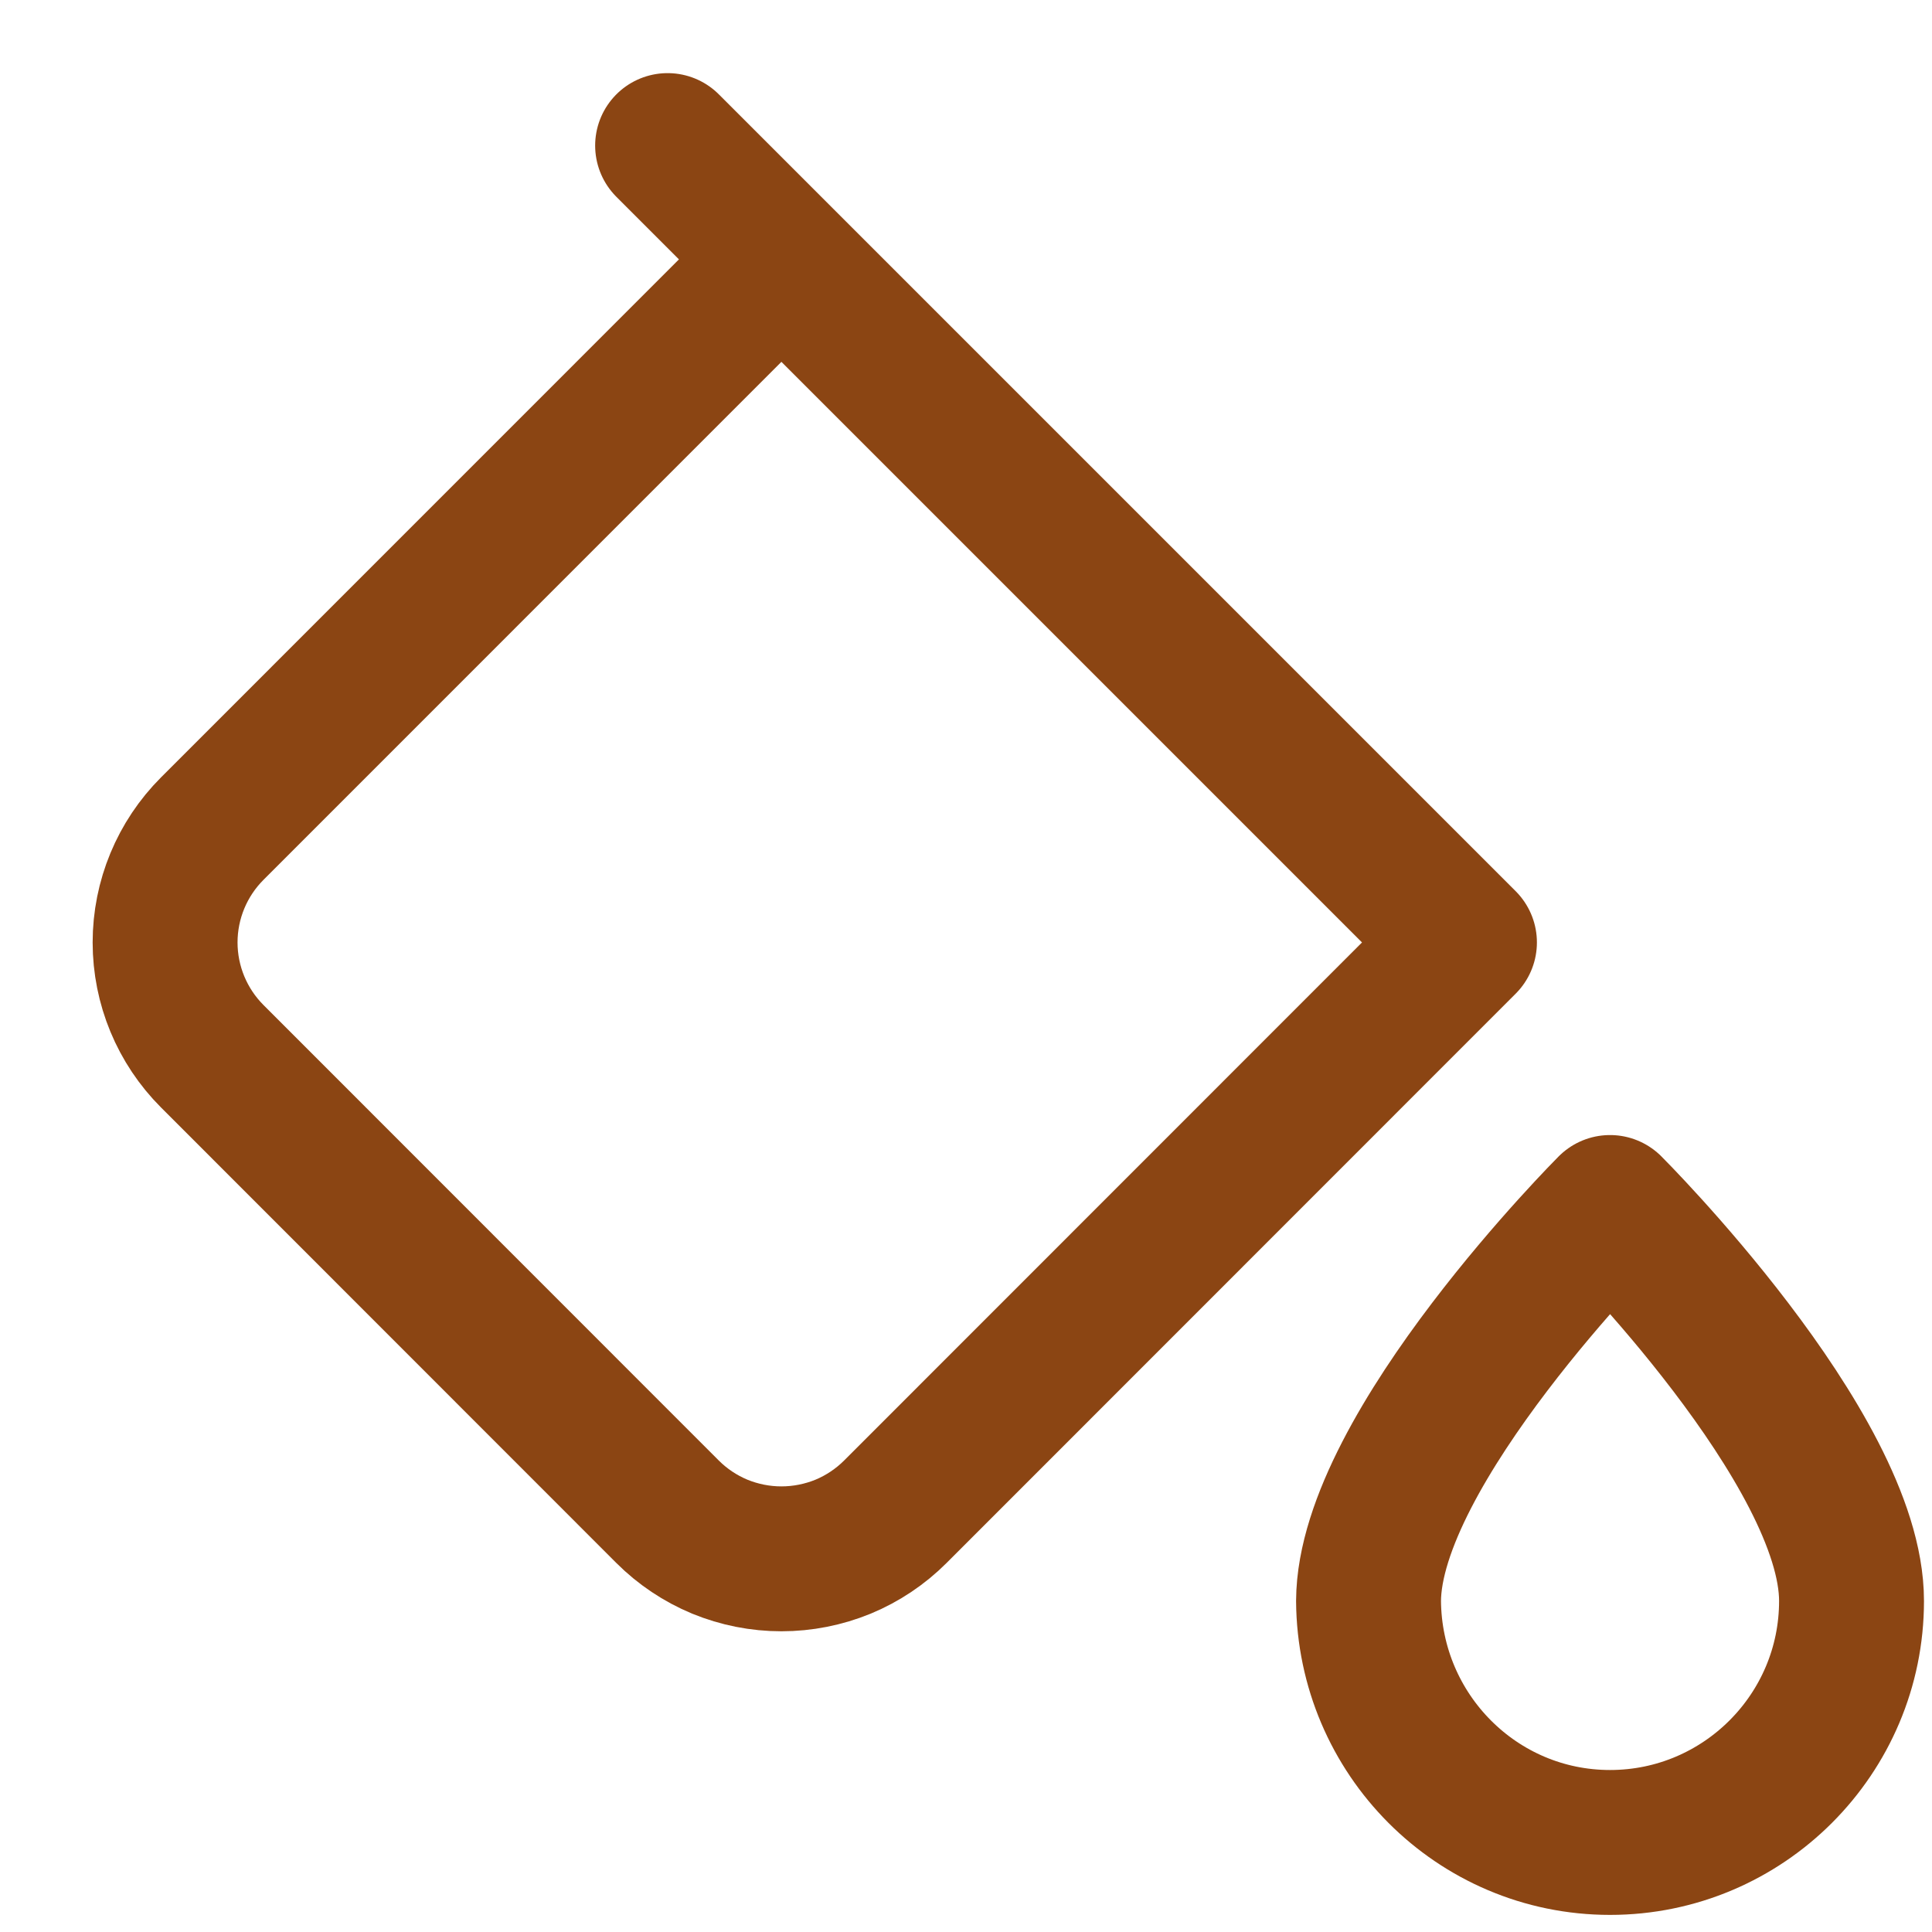
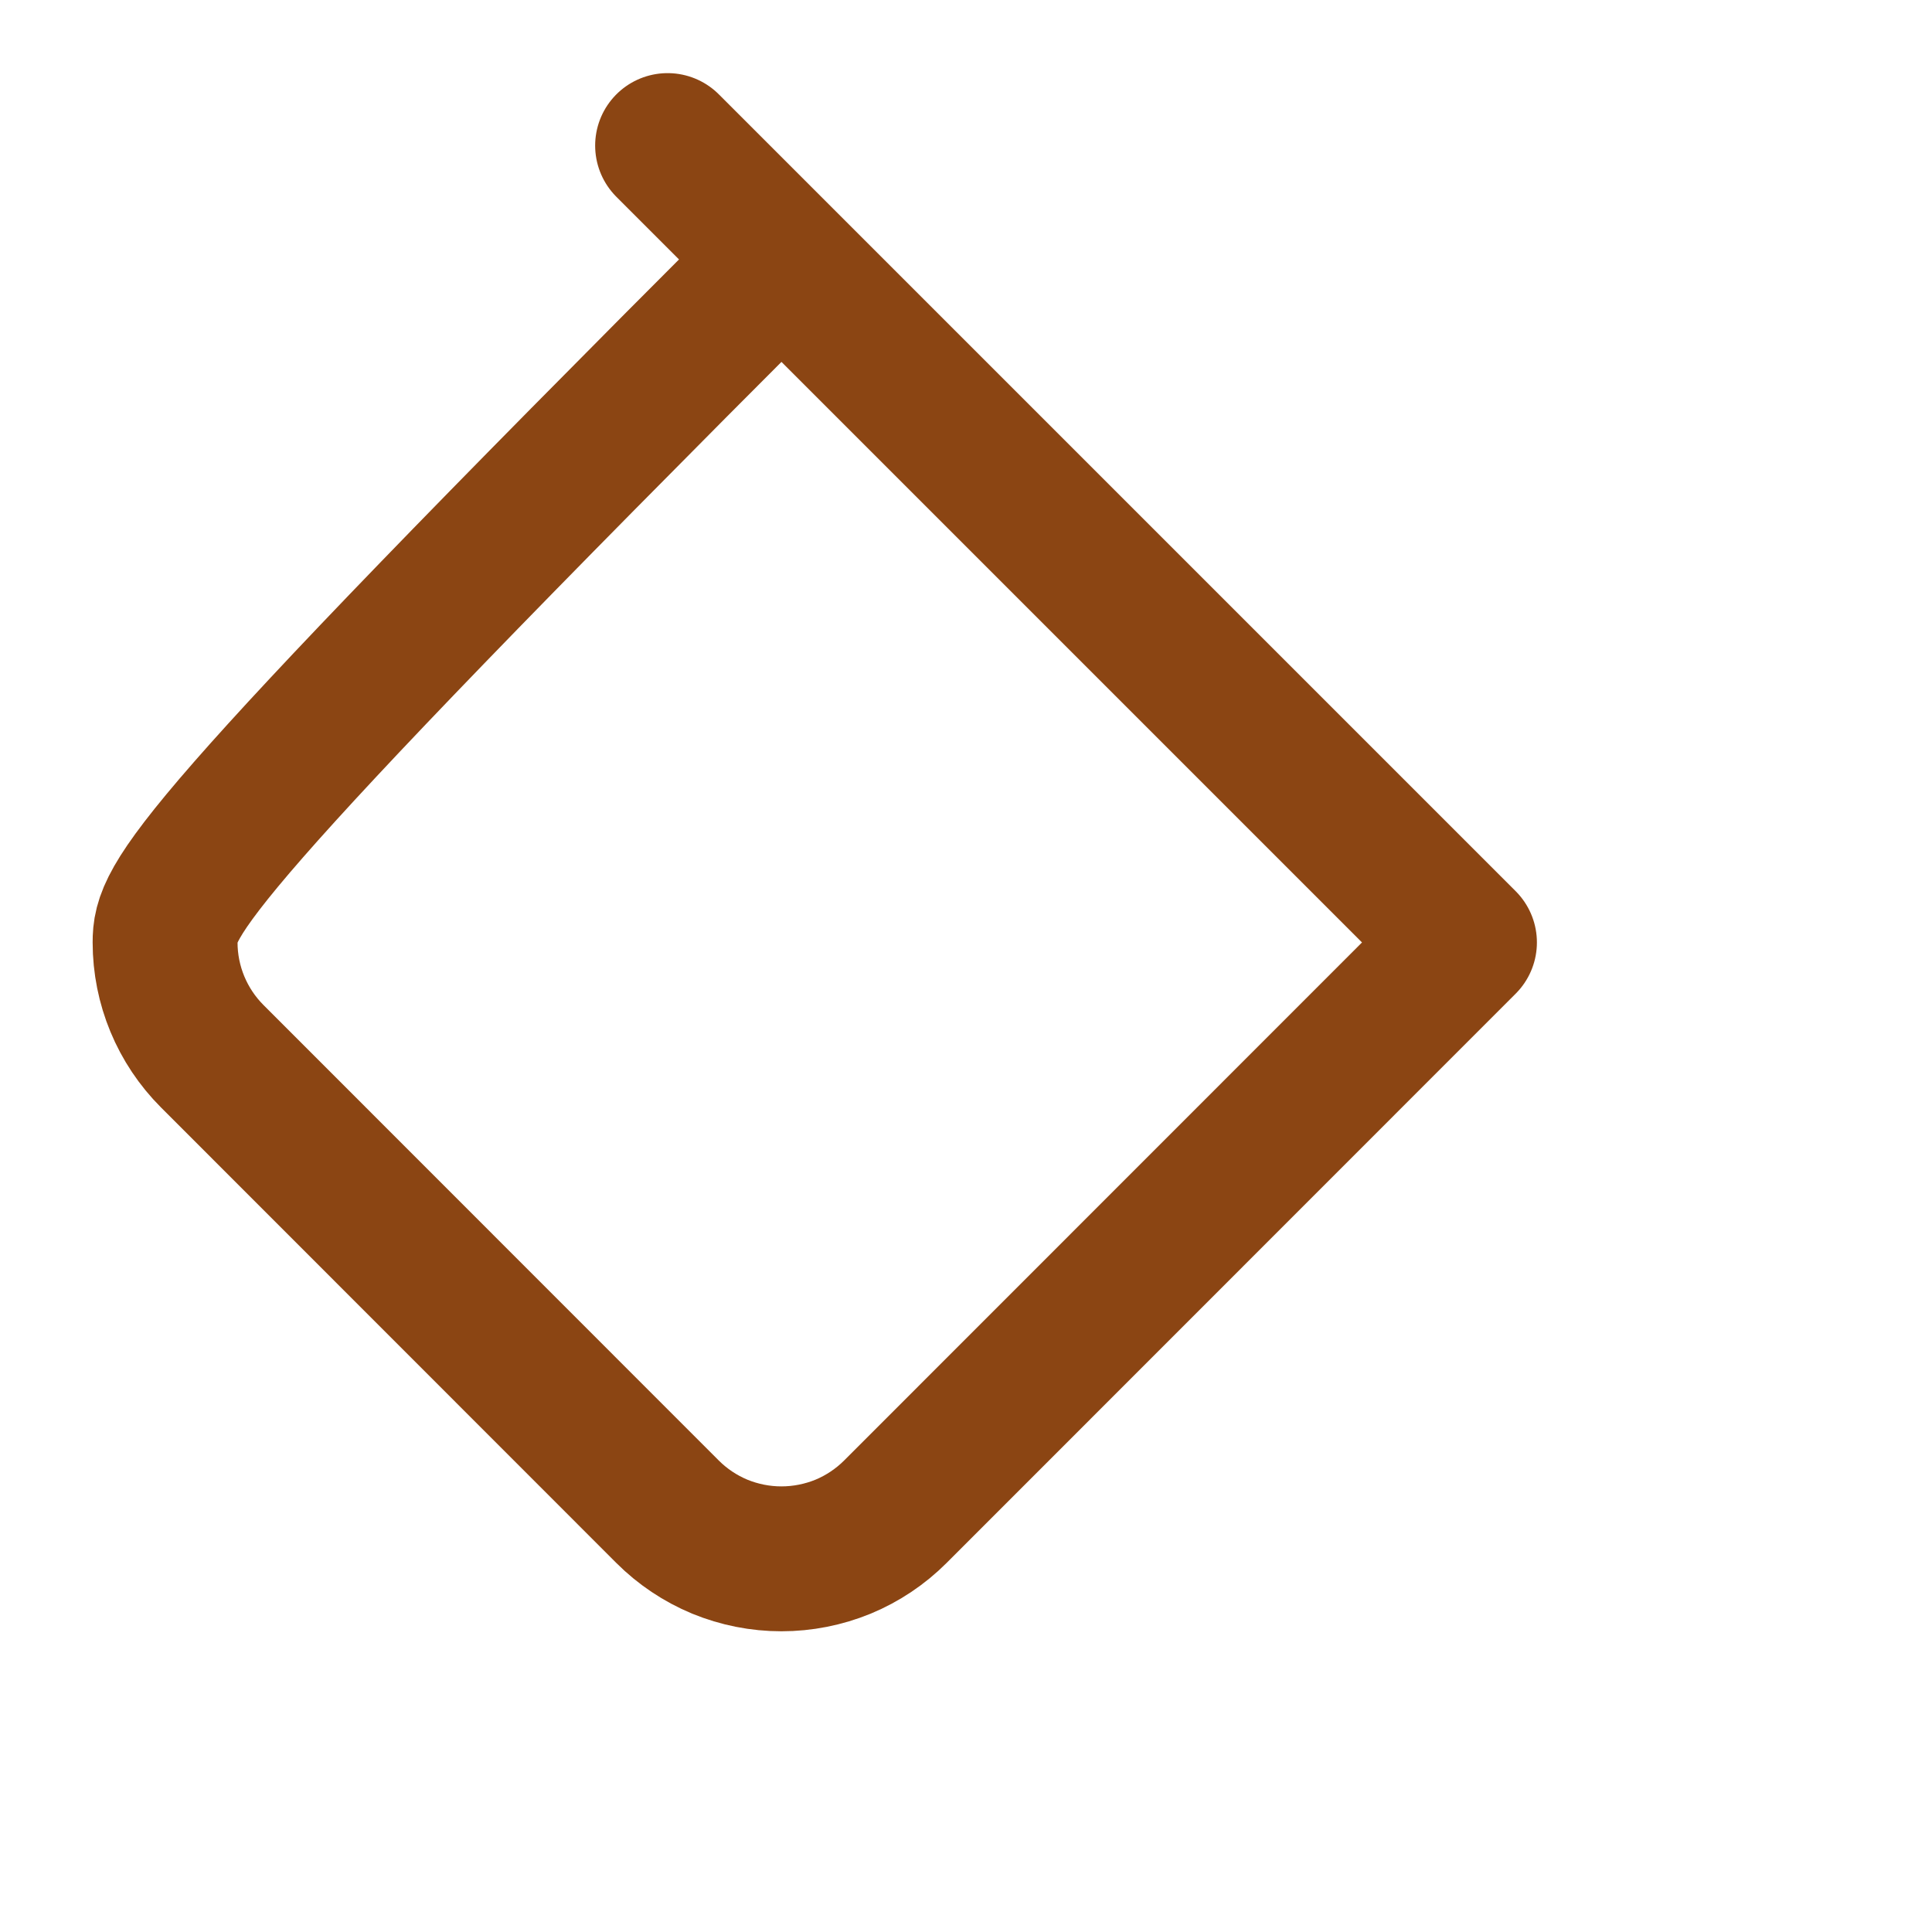
<svg xmlns="http://www.w3.org/2000/svg" width="20" height="20" viewBox="0 0 20 20" fill="none">
  <g clip-path="url(#clip0_90_4678)">
-     <path d="M8.089 2.685L2.197 8.578C1.885 8.89 1.709 9.314 1.709 9.756C1.709 10.198 1.885 10.622 2.197 10.934L6.91 15.649C7.065 15.804 7.249 15.927 7.451 16.011C7.654 16.094 7.87 16.137 8.089 16.137C8.308 16.137 8.525 16.094 8.728 16.011C8.93 15.927 9.114 15.804 9.269 15.649L15.16 9.756L8.089 2.685ZM8.089 2.685L6.911 1.507" stroke="#8B4513" stroke-width="1.5" stroke-linecap="round" stroke-linejoin="round" />
-     <path d="M16.667 12.5C16.667 12.5 19.167 14.995 19.167 16.573C19.167 17.952 18.046 19.073 16.667 19.073C15.288 19.073 14.177 17.952 14.167 16.573C14.175 14.994 16.667 12.5 16.667 12.5Z" stroke="#8B4513" stroke-width="1.5" stroke-miterlimit="1.5" stroke-linecap="round" stroke-linejoin="round" />
+     <path d="M8.089 2.685C1.885 8.89 1.709 9.314 1.709 9.756C1.709 10.198 1.885 10.622 2.197 10.934L6.91 15.649C7.065 15.804 7.249 15.927 7.451 16.011C7.654 16.094 7.87 16.137 8.089 16.137C8.308 16.137 8.525 16.094 8.728 16.011C8.93 15.927 9.114 15.804 9.269 15.649L15.16 9.756L8.089 2.685ZM8.089 2.685L6.911 1.507" stroke="#8B4513" stroke-width="1.5" stroke-linecap="round" stroke-linejoin="round" />
  </g>
  <defs>
    <clipPath id="clip0_90_4678">
      <rect width="20" height="20" fill="white" transform="translate(0 0)" />
    </clipPath>
  </defs>
</svg>